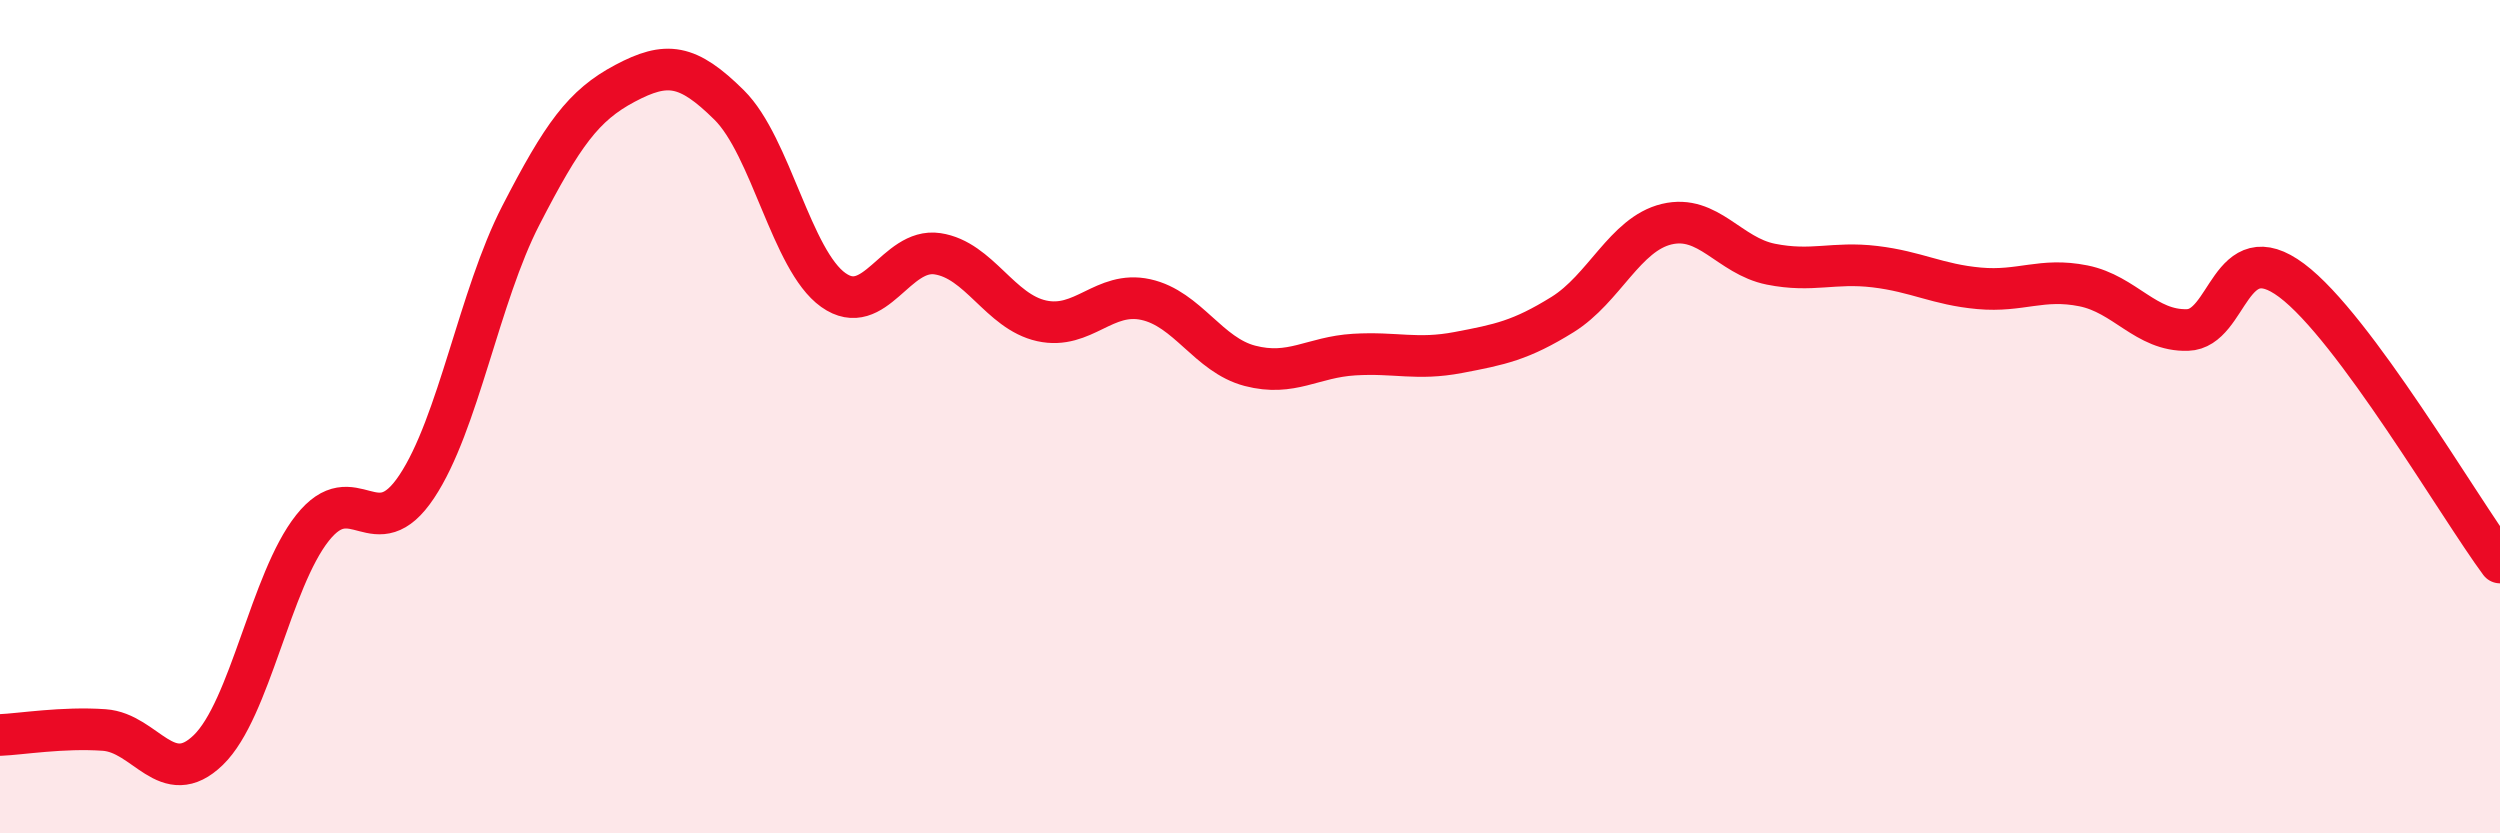
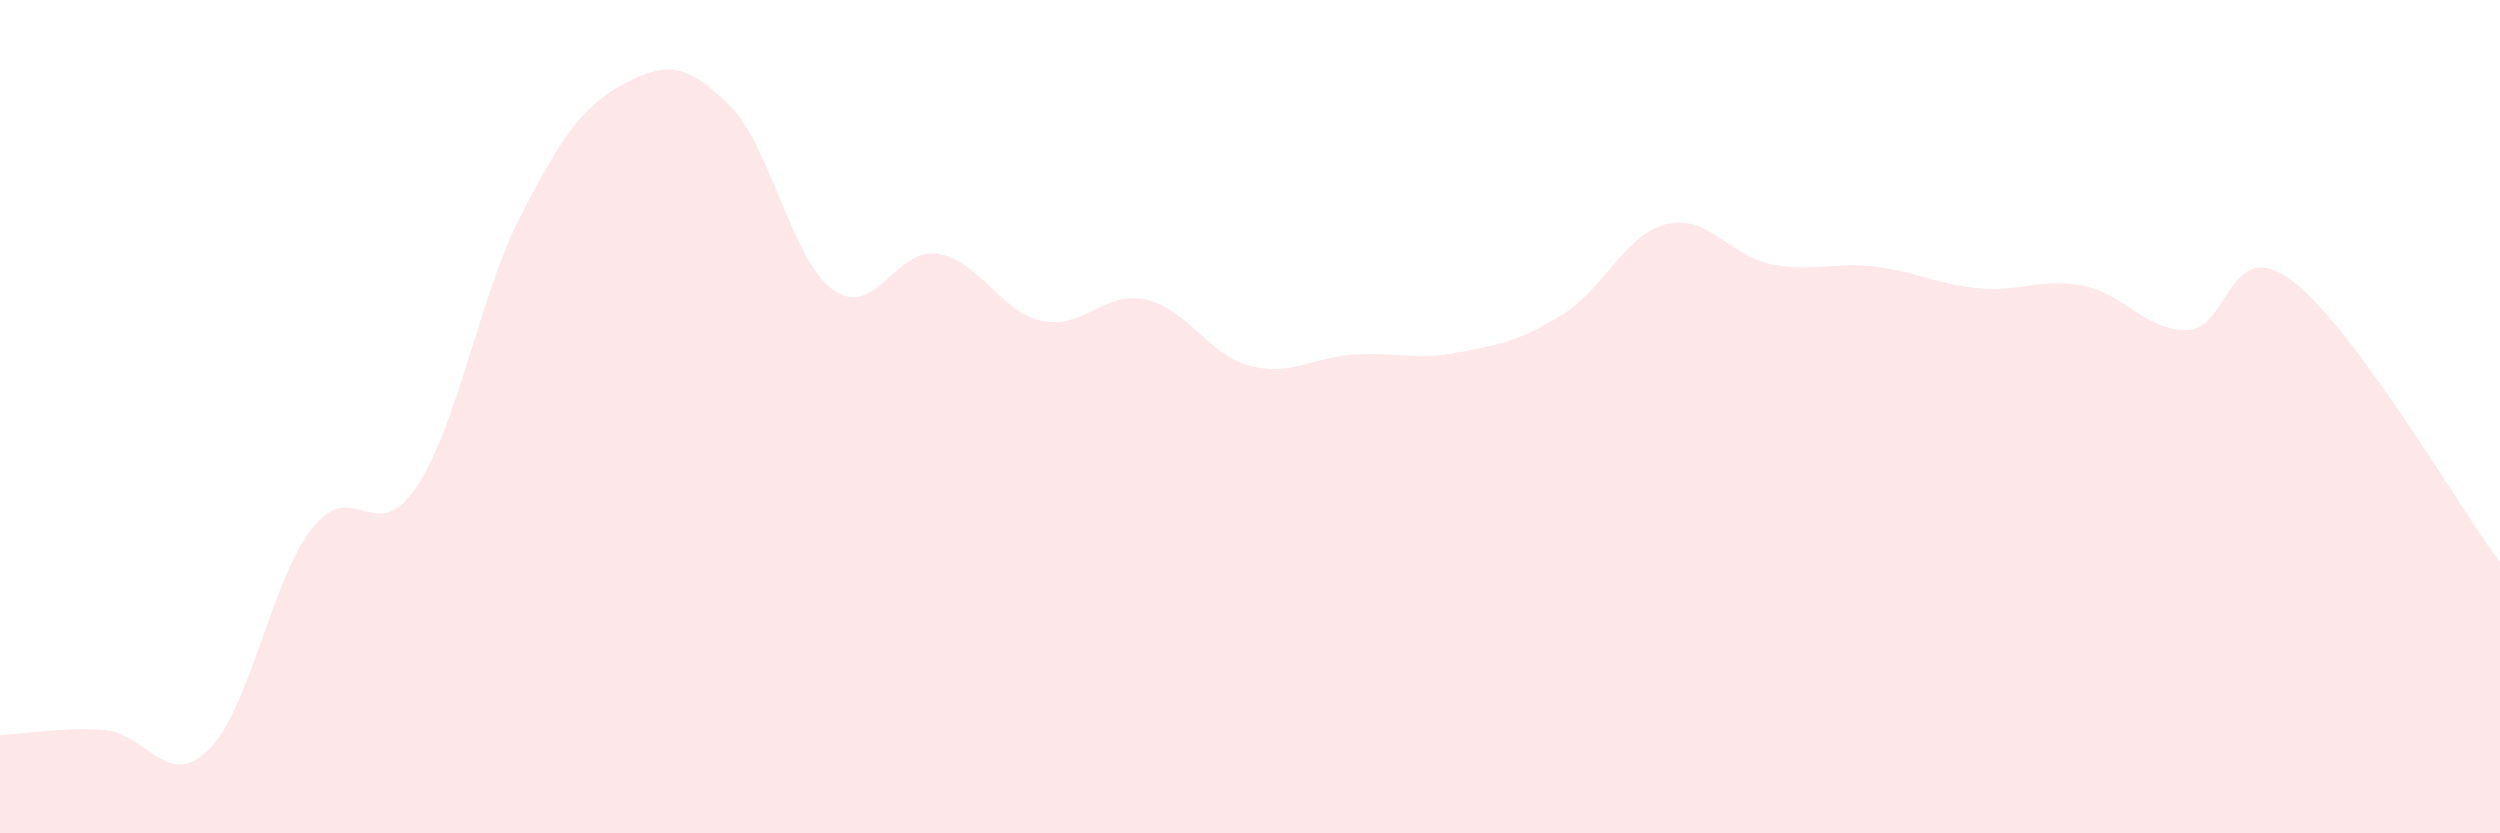
<svg xmlns="http://www.w3.org/2000/svg" width="60" height="20" viewBox="0 0 60 20">
  <path d="M 0,17.64 C 0.5,17.62 1.5,17.45 2.5,17.52 C 3.5,17.59 4,18.97 5,18 C 6,17.03 6.5,13.93 7.5,12.67 C 8.5,11.41 9,13.18 10,11.68 C 11,10.18 11.5,7.11 12.5,5.17 C 13.5,3.23 14,2.53 15,2 C 16,1.47 16.5,1.53 17.5,2.52 C 18.5,3.51 19,6.25 20,6.96 C 21,7.67 21.5,5.94 22.5,6.09 C 23.5,6.24 24,7.48 25,7.7 C 26,7.92 26.5,6.97 27.5,7.19 C 28.5,7.41 29,8.52 30,8.78 C 31,9.04 31.5,8.57 32.5,8.51 C 33.5,8.45 34,8.65 35,8.46 C 36,8.27 36.5,8.17 37.5,7.55 C 38.5,6.93 39,5.62 40,5.38 C 41,5.14 41.5,6.14 42.5,6.34 C 43.5,6.54 44,6.28 45,6.4 C 46,6.52 46.5,6.83 47.5,6.92 C 48.5,7.01 49,6.66 50,6.86 C 51,7.06 51.5,7.95 52.5,7.92 C 53.5,7.89 53.5,5.61 55,6.73 C 56.5,7.85 59,12.15 60,13.5L60 20L0 20Z" fill="#EB0A25" opacity="0.1" stroke-linecap="round" stroke-linejoin="round" />
-   <path d="M 0,17.64 C 0.5,17.62 1.5,17.45 2.5,17.52 C 3.5,17.59 4,18.97 5,18 C 6,17.03 6.5,13.93 7.5,12.67 C 8.5,11.41 9,13.18 10,11.68 C 11,10.18 11.5,7.11 12.5,5.17 C 13.5,3.23 14,2.53 15,2 C 16,1.47 16.5,1.53 17.5,2.52 C 18.5,3.51 19,6.25 20,6.96 C 21,7.67 21.5,5.94 22.5,6.09 C 23.5,6.24 24,7.48 25,7.7 C 26,7.92 26.5,6.97 27.5,7.19 C 28.5,7.41 29,8.52 30,8.78 C 31,9.04 31.5,8.57 32.5,8.51 C 33.5,8.45 34,8.65 35,8.46 C 36,8.27 36.5,8.17 37.5,7.55 C 38.5,6.93 39,5.62 40,5.38 C 41,5.14 41.5,6.14 42.5,6.34 C 43.5,6.54 44,6.28 45,6.4 C 46,6.52 46.5,6.83 47.5,6.92 C 48.5,7.01 49,6.66 50,6.86 C 51,7.06 51.5,7.95 52.5,7.92 C 53.5,7.89 53.5,5.61 55,6.73 C 56.5,7.85 59,12.15 60,13.5" stroke="#EB0A25" stroke-width="1" fill="none" stroke-linecap="round" stroke-linejoin="round" />
</svg>